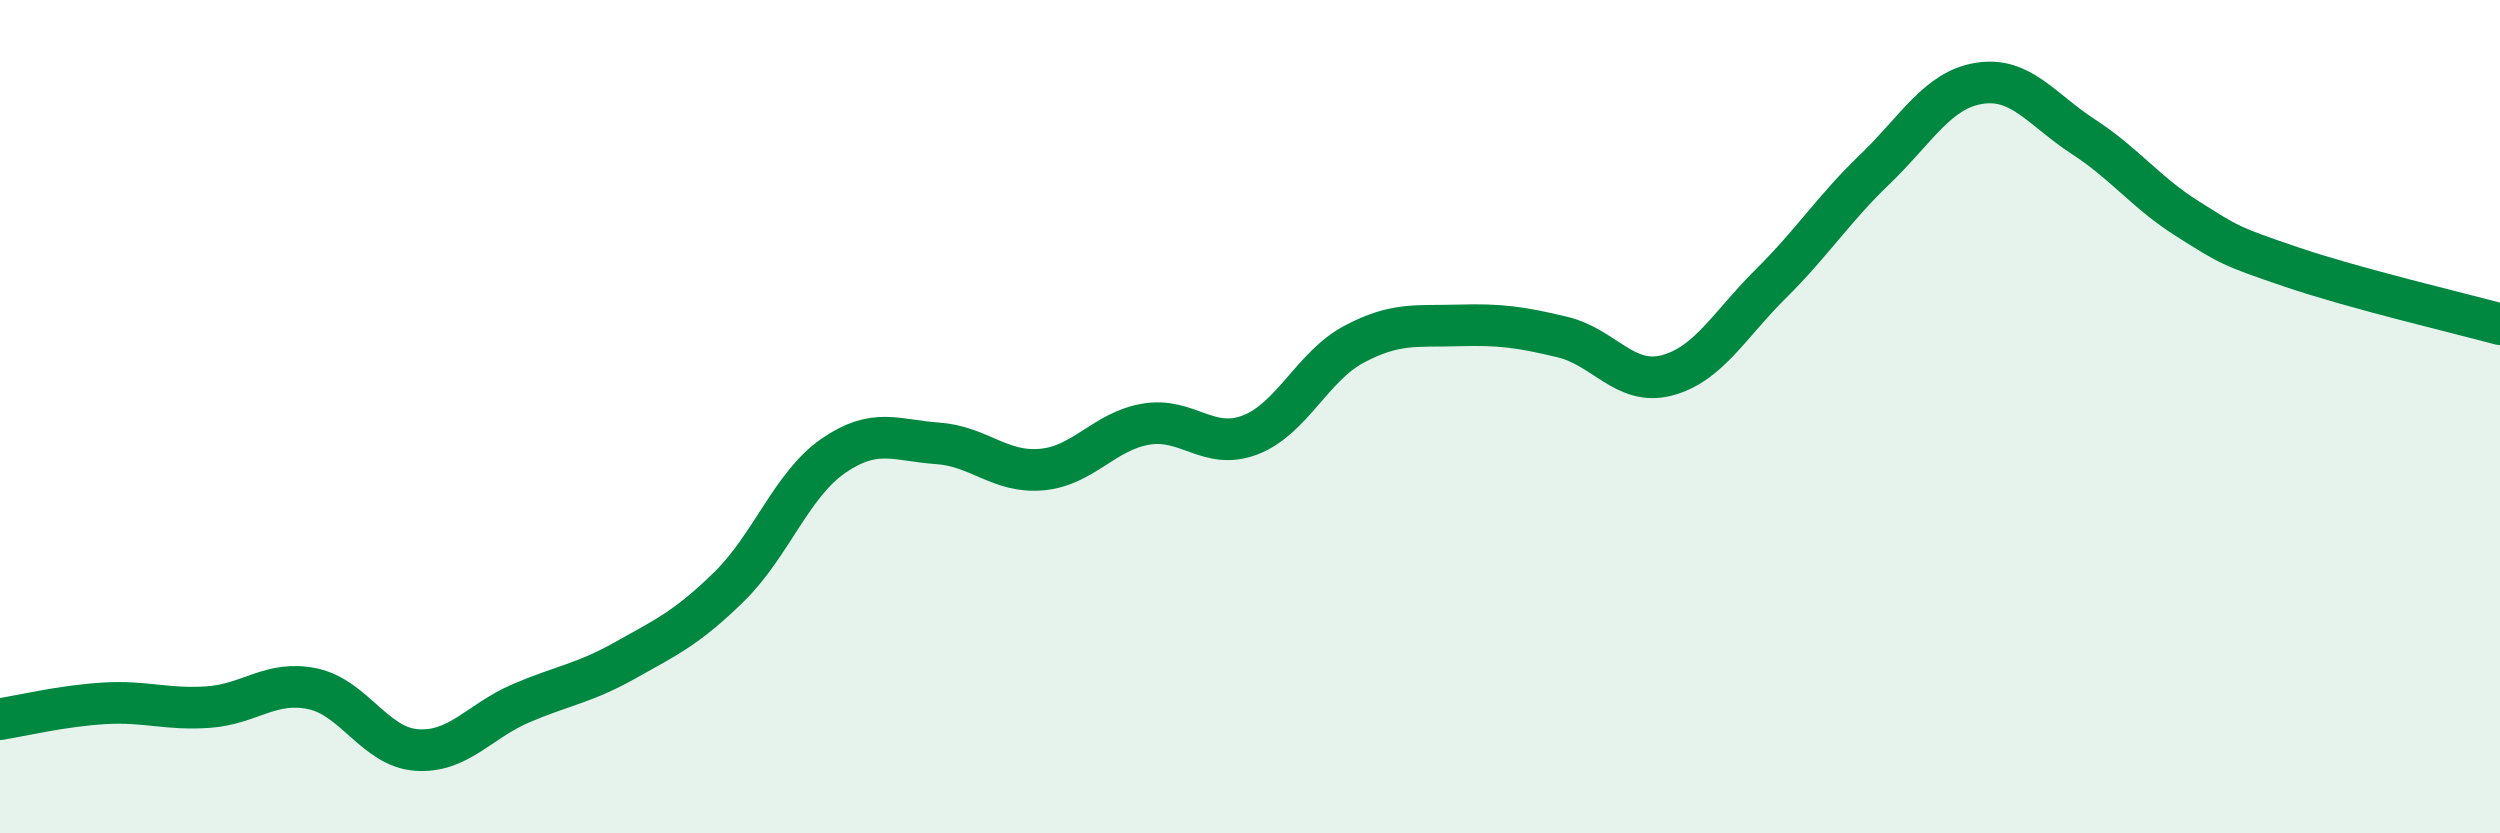
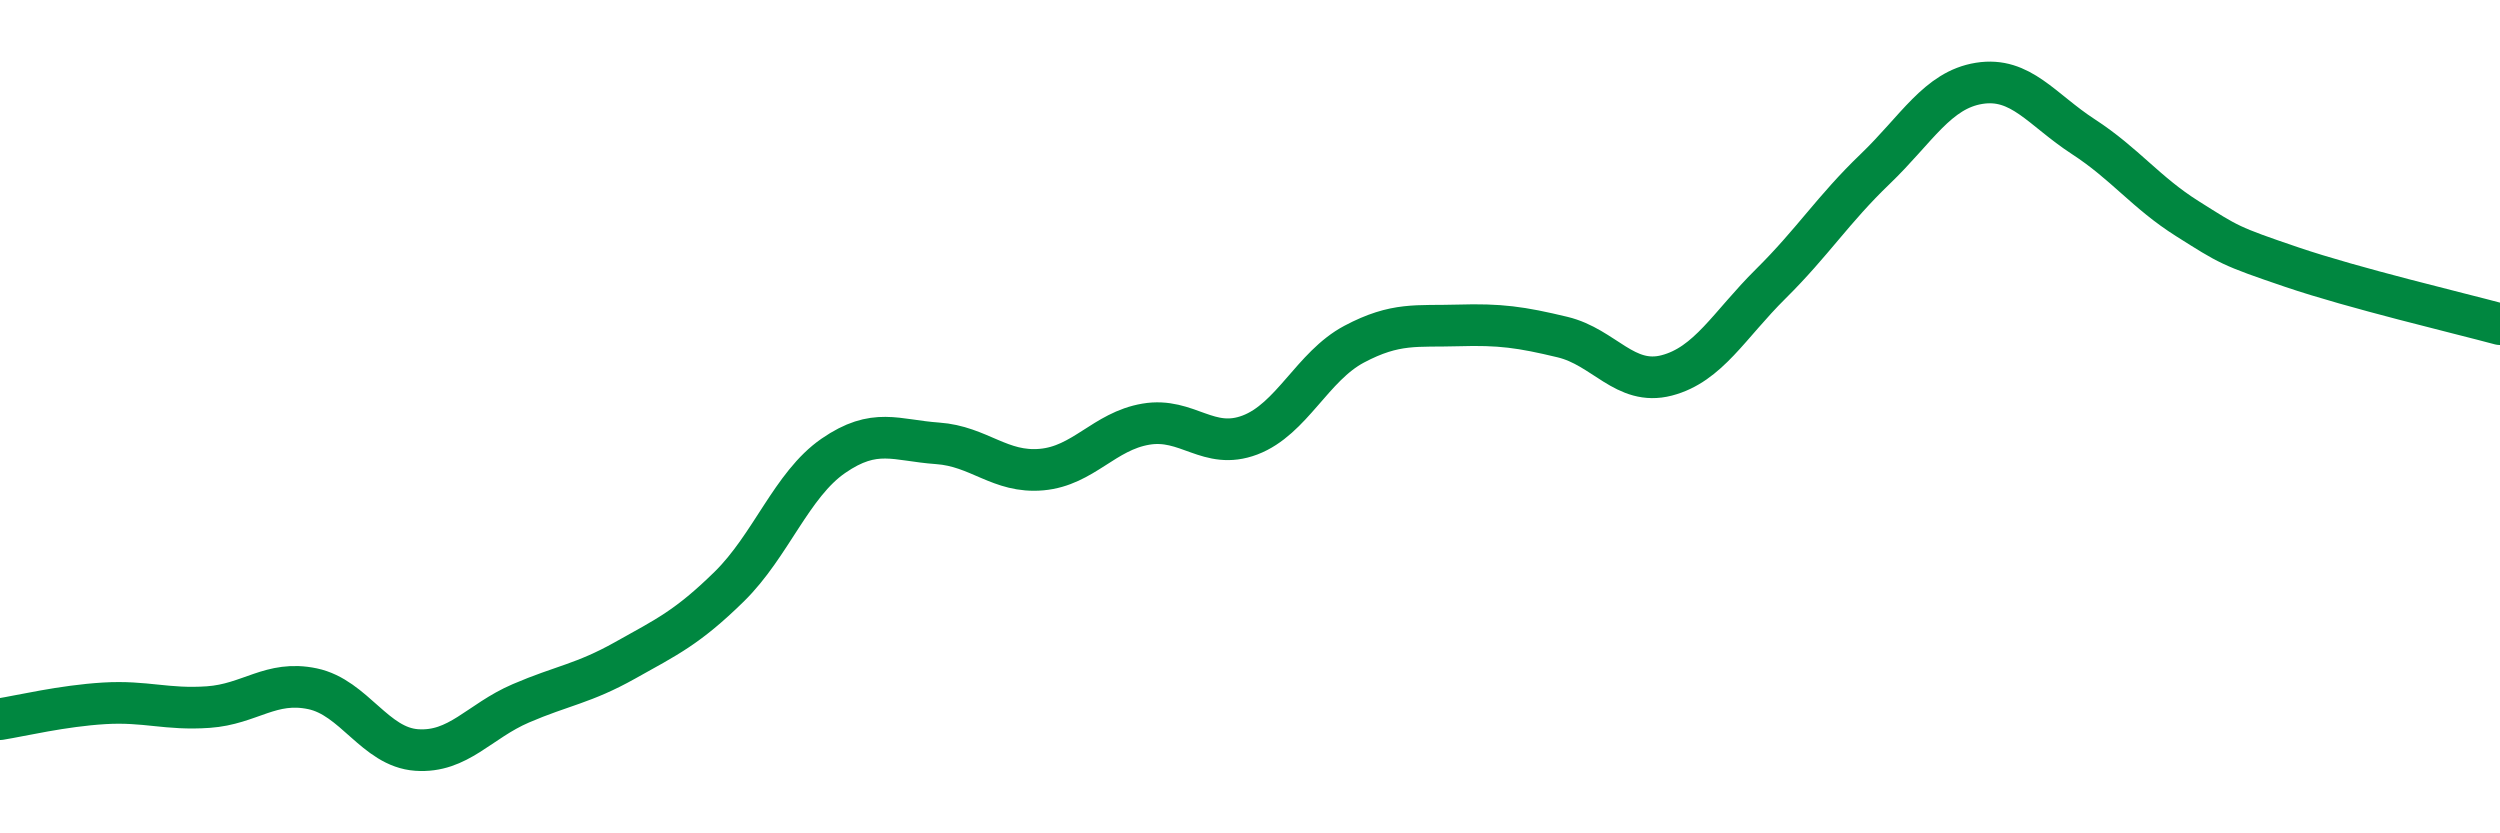
<svg xmlns="http://www.w3.org/2000/svg" width="60" height="20" viewBox="0 0 60 20">
-   <path d="M 0,17.26 C 0.5,17.18 1.5,16.94 2.5,16.88 C 3.5,16.82 4,17.04 5,16.97 C 6,16.9 6.5,16.32 7.5,16.53 C 8.5,16.74 9,17.93 10,18 C 11,18.07 11.5,17.31 12.5,16.88 C 13.5,16.45 14,16.41 15,15.85 C 16,15.29 16.5,15.06 17.5,14.08 C 18.5,13.1 19,11.63 20,10.94 C 21,10.25 21.5,10.57 22.5,10.64 C 23.5,10.71 24,11.36 25,11.27 C 26,11.18 26.5,10.35 27.5,10.18 C 28.5,10.01 29,10.82 30,10.44 C 31,10.06 31.5,8.79 32.5,8.26 C 33.5,7.73 34,7.84 35,7.81 C 36,7.78 36.5,7.85 37.5,8.09 C 38.5,8.33 39,9.27 40,9.01 C 41,8.75 41.5,7.8 42.5,6.81 C 43.5,5.82 44,5.02 45,4.06 C 46,3.1 46.5,2.16 47.5,2 C 48.5,1.84 49,2.63 50,3.28 C 51,3.93 51.5,4.62 52.5,5.25 C 53.5,5.88 53.5,5.9 55,6.41 C 56.5,6.92 59,7.51 60,7.78L60 20L0 20Z" fill="#008740" opacity="0.1" stroke-linecap="round" stroke-linejoin="round" />
  <path d="M 0,17.26 C 0.5,17.18 1.5,16.94 2.5,16.88 C 3.5,16.82 4,17.04 5,16.97 C 6,16.9 6.5,16.32 7.5,16.53 C 8.5,16.74 9,17.93 10,18 C 11,18.07 11.5,17.31 12.5,16.88 C 13.5,16.45 14,16.41 15,15.85 C 16,15.29 16.5,15.06 17.5,14.08 C 18.5,13.1 19,11.63 20,10.94 C 21,10.25 21.5,10.57 22.5,10.64 C 23.5,10.71 24,11.36 25,11.27 C 26,11.18 26.5,10.35 27.5,10.18 C 28.5,10.01 29,10.82 30,10.44 C 31,10.06 31.5,8.79 32.5,8.26 C 33.5,7.73 34,7.84 35,7.81 C 36,7.78 36.5,7.85 37.5,8.09 C 38.5,8.33 39,9.27 40,9.01 C 41,8.75 41.5,7.8 42.5,6.81 C 43.5,5.82 44,5.02 45,4.06 C 46,3.1 46.5,2.16 47.5,2 C 48.5,1.84 49,2.63 50,3.28 C 51,3.93 51.5,4.62 52.5,5.25 C 53.5,5.88 53.5,5.9 55,6.41 C 56.5,6.92 59,7.51 60,7.78" stroke="#008740" stroke-width="1" fill="none" stroke-linecap="round" stroke-linejoin="round" />
</svg>